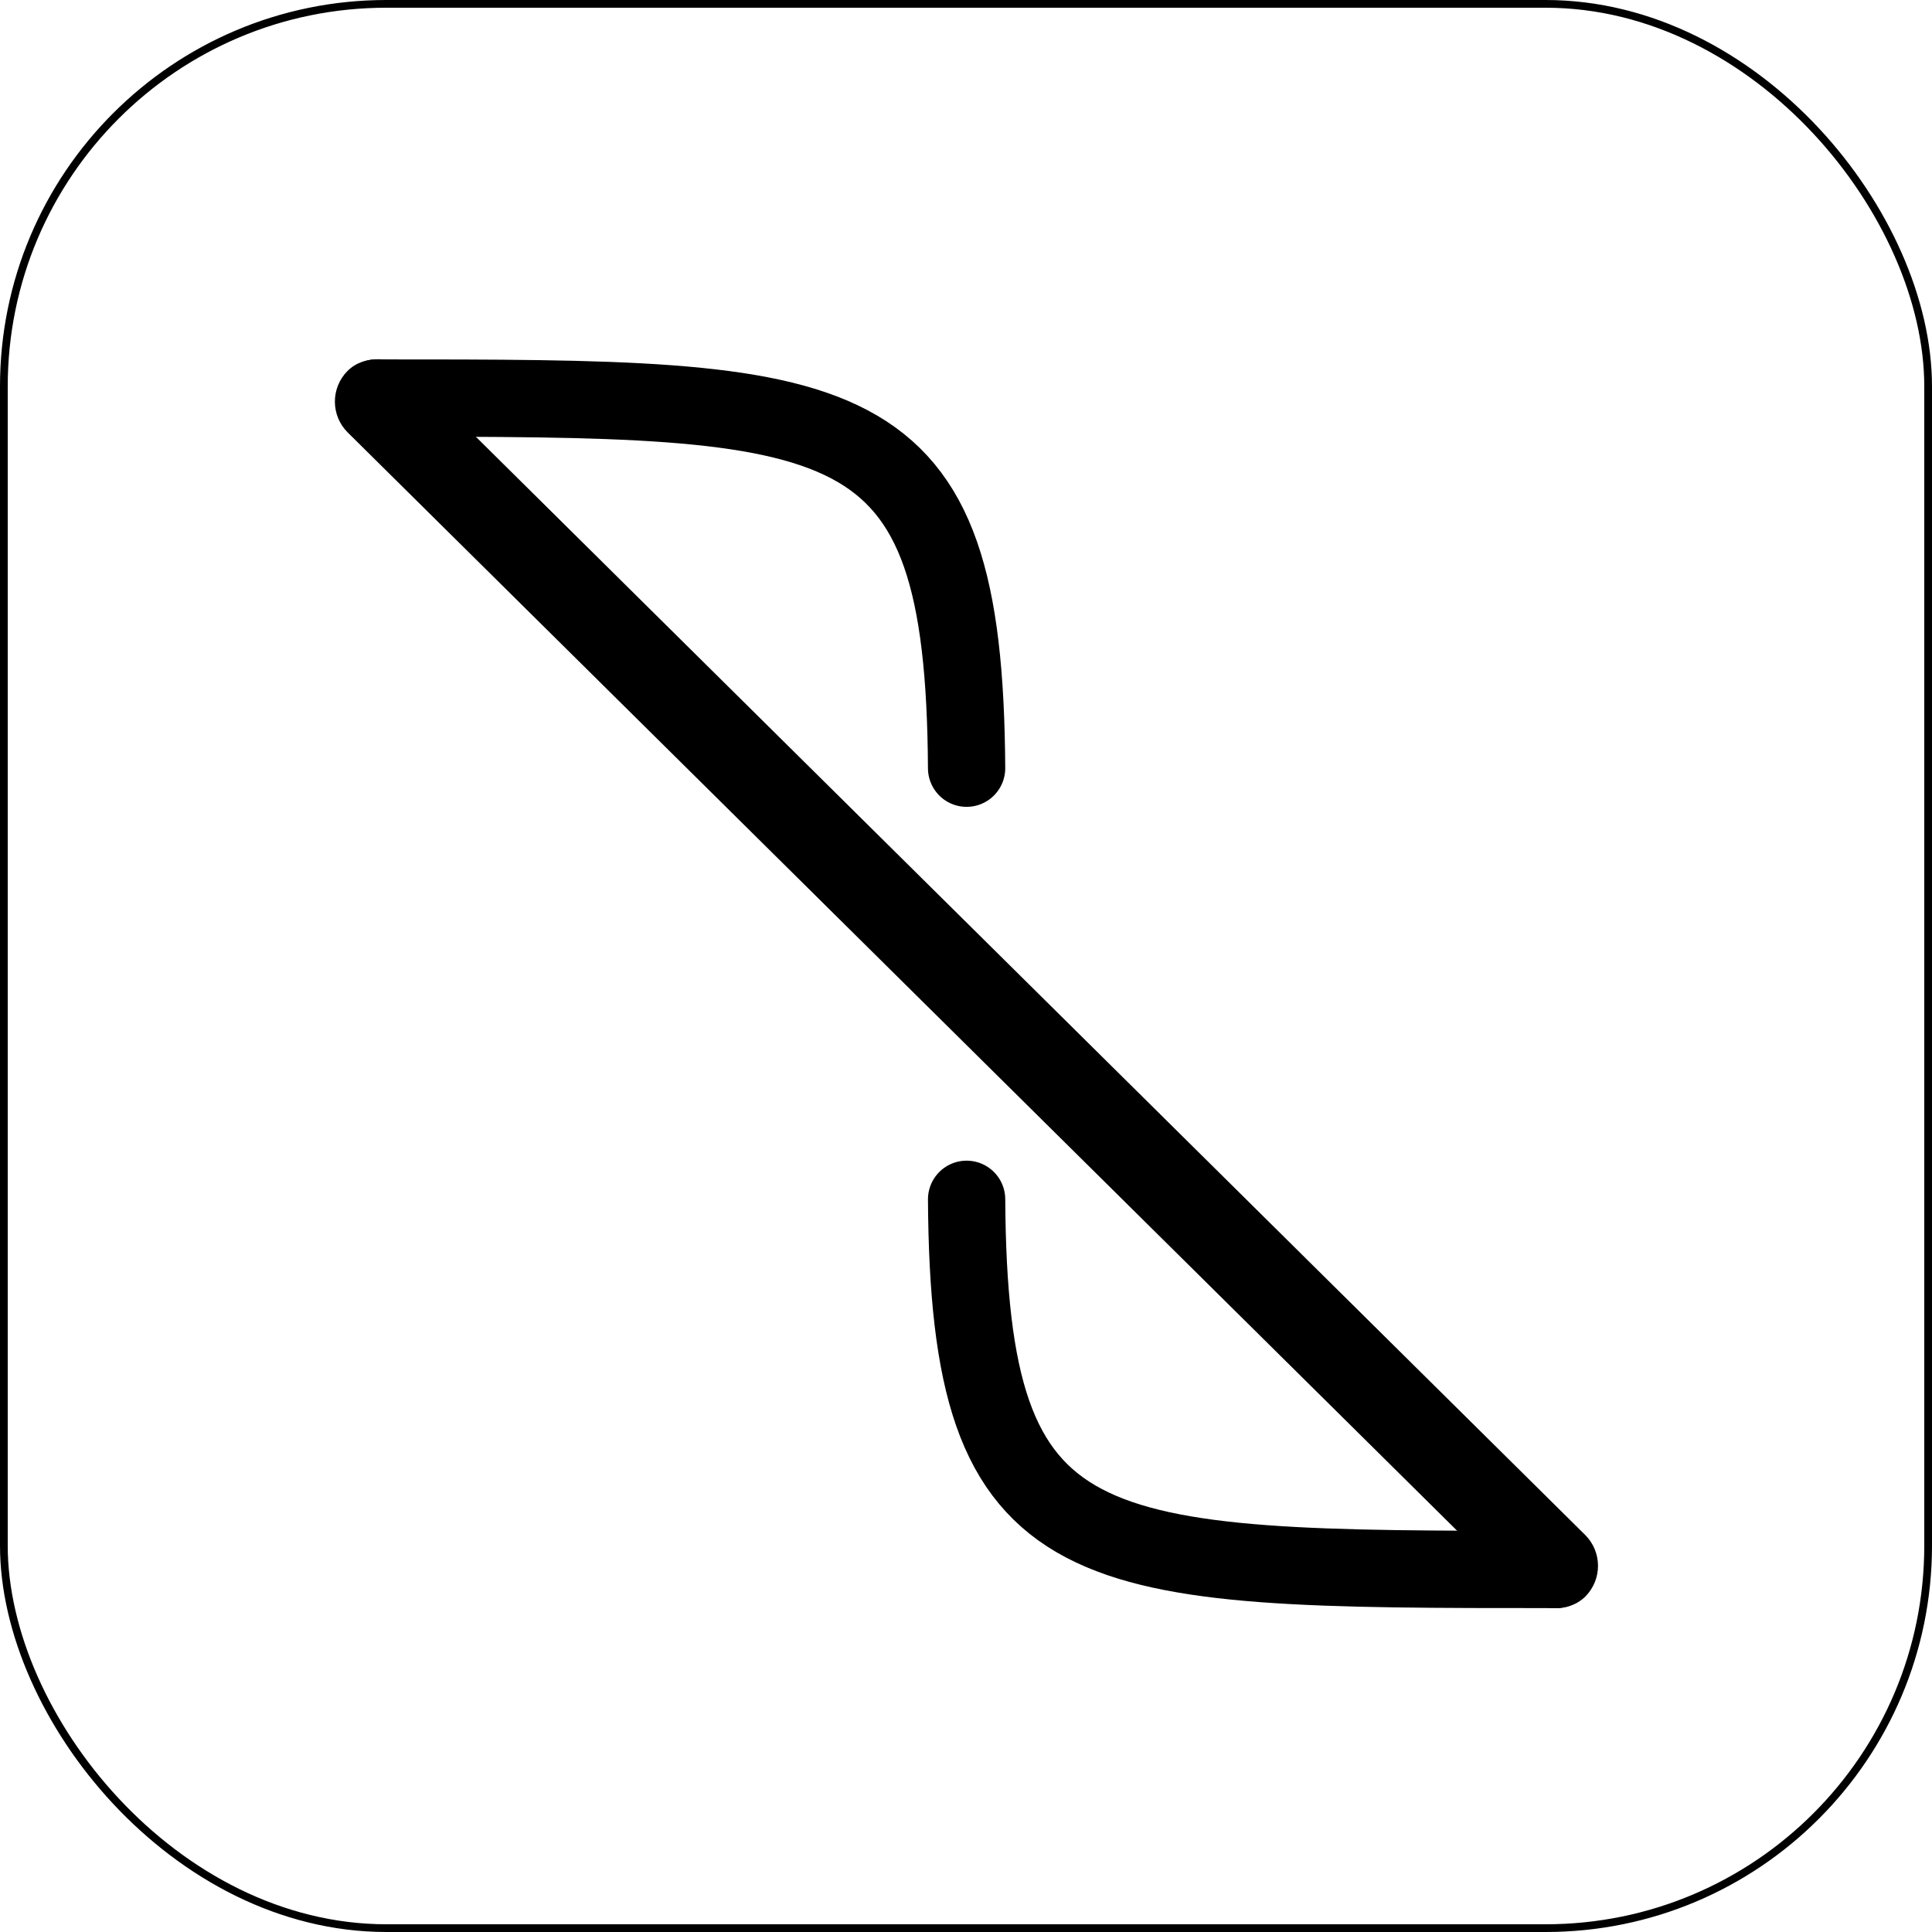
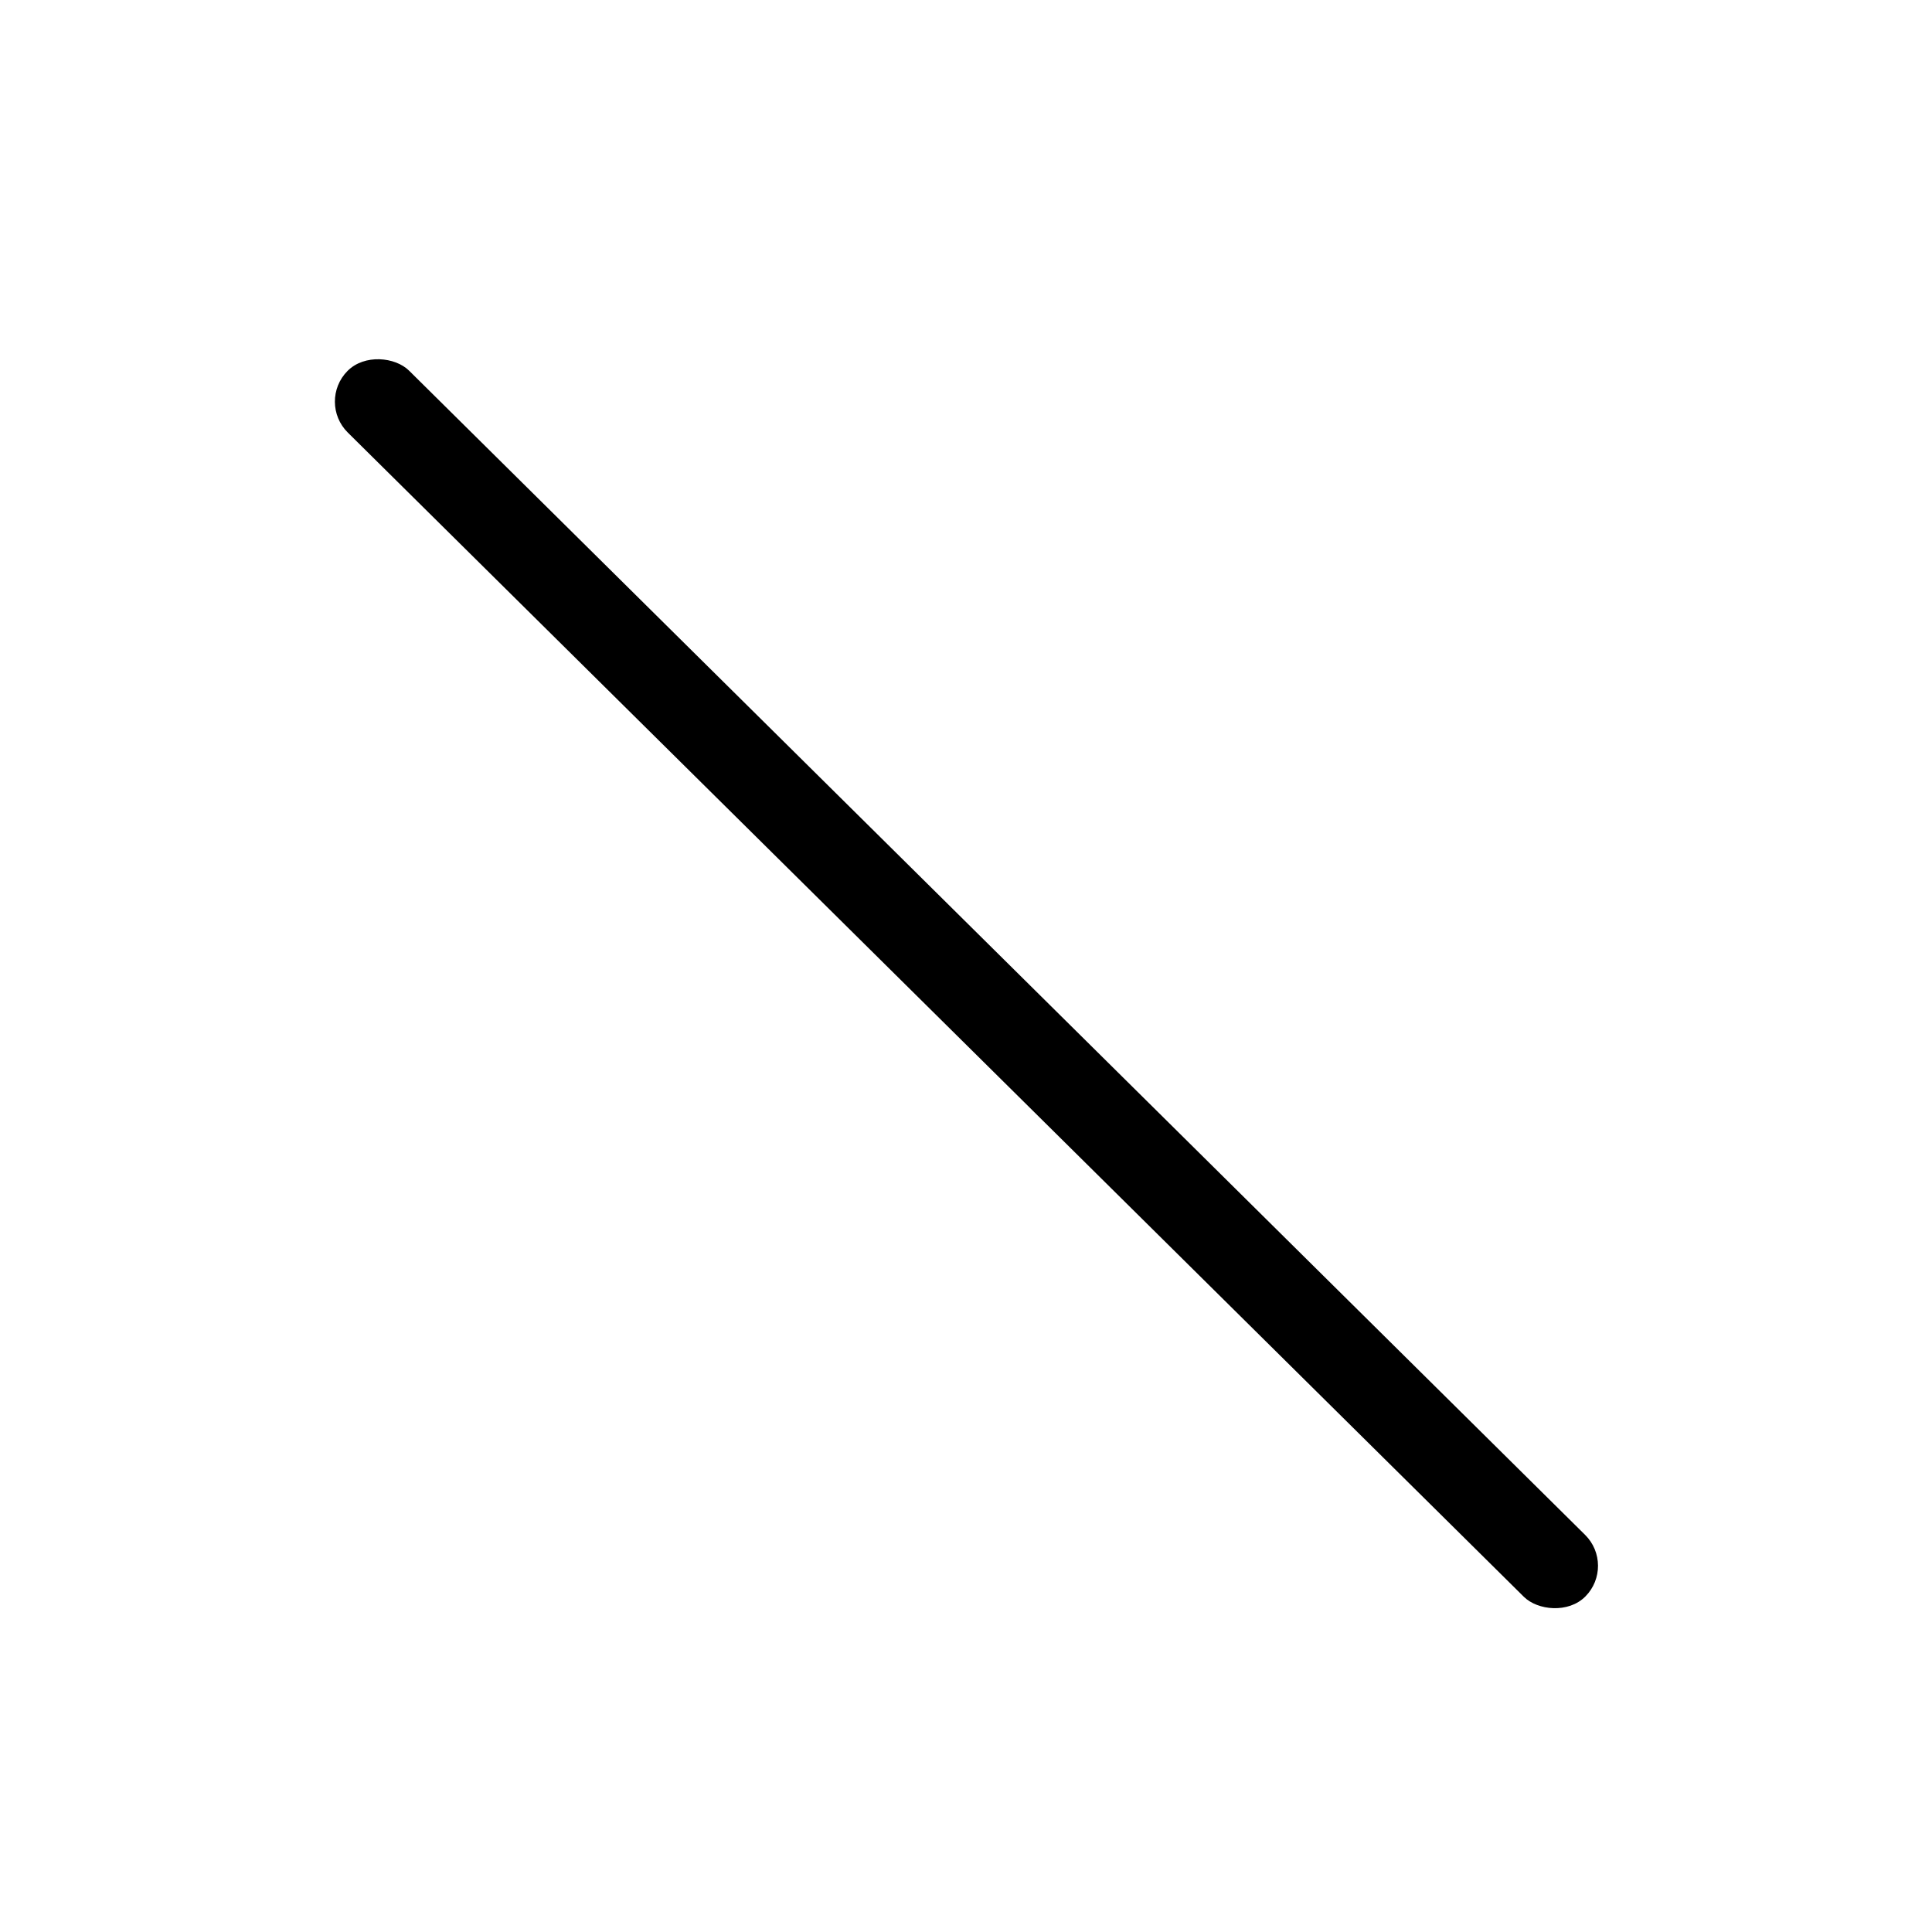
<svg xmlns="http://www.w3.org/2000/svg" fill="none" viewBox="0 0 500 500" height="500" width="500">
  <g filter="url(#filter0_i_995_804)">
    <rect style="fill:white;fill-opacity:1;" fill="white" rx="100" height="500" width="500" />
  </g>
-   <rect stroke-width="2" style="stroke:black;stroke-opacity:1;" stroke="black" rx="99" height="498" width="498" y="1" x="1" />
  <g filter="url(#filter1_d_995_804)">
    <rect style="fill:#2C7CC2;fill:color(display-p3 0.172 0.486 0.761);fill-opacity:1;" fill="#2C7CC2" transform="rotate(134.711 418.23 400.152)" rx="11.27" height="450.804" width="22.54" y="400.152" x="418.23" />
-     <path stroke-linecap="round" stroke-width="20" style="stroke:black;stroke-opacity:1;" stroke="black" d="M250.155 193.81C249.59 98.015 220.744 98.014 97.445 98.014" />
-     <path stroke-linecap="round" stroke-width="20" style="stroke:black;stroke-opacity:1;" stroke="black" d="M250.157 305.38C250.723 401.176 279.568 401.176 402.867 401.176" />
  </g>
  <defs>
    <filter color-interpolation-filters="sRGB" filterUnits="userSpaceOnUse" height="504" width="500" y="0" x="0" id="filter0_i_995_804">
      <feFlood result="BackgroundImageFix" flood-opacity="0" />
      <feBlend result="shape" in2="BackgroundImageFix" in="SourceGraphic" mode="normal" />
      <feColorMatrix result="hardAlpha" values="0 0 0 0 0 0 0 0 0 0 0 0 0 0 0 0 0 0 127 0" type="matrix" in="SourceAlpha" />
      <feOffset dy="4" />
      <feGaussianBlur stdDeviation="7.5" />
      <feComposite k3="1" k2="-1" operator="arithmetic" in2="hardAlpha" />
      <feColorMatrix values="0 0 0 0 0 0 0 0 0 0 0 0 0 0 0 0 0 0 0.25 0" type="matrix" />
      <feBlend result="effect1_innerShadow_995_804" in2="shape" mode="normal" />
    </filter>
    <filter color-interpolation-filters="sRGB" filterUnits="userSpaceOnUse" height="359.835" width="362.895" y="74.668" x="68.668" id="filter1_d_995_804">
      <feFlood result="BackgroundImageFix" flood-opacity="0" />
      <feColorMatrix result="hardAlpha" values="0 0 0 0 0 0 0 0 0 0 0 0 0 0 0 0 0 0 127 0" type="matrix" in="SourceAlpha" />
      <feOffset dy="5" />
      <feGaussianBlur stdDeviation="9" />
      <feComposite operator="out" in2="hardAlpha" />
      <feColorMatrix values="0 0 0 0 0 0 0 0 0 0 0 0 0 0 0 0 0 0 0.35 0" type="matrix" />
      <feBlend result="effect1_dropShadow_995_804" in2="BackgroundImageFix" mode="normal" />
      <feBlend result="shape" in2="effect1_dropShadow_995_804" in="SourceGraphic" mode="normal" />
    </filter>
  </defs>
</svg>